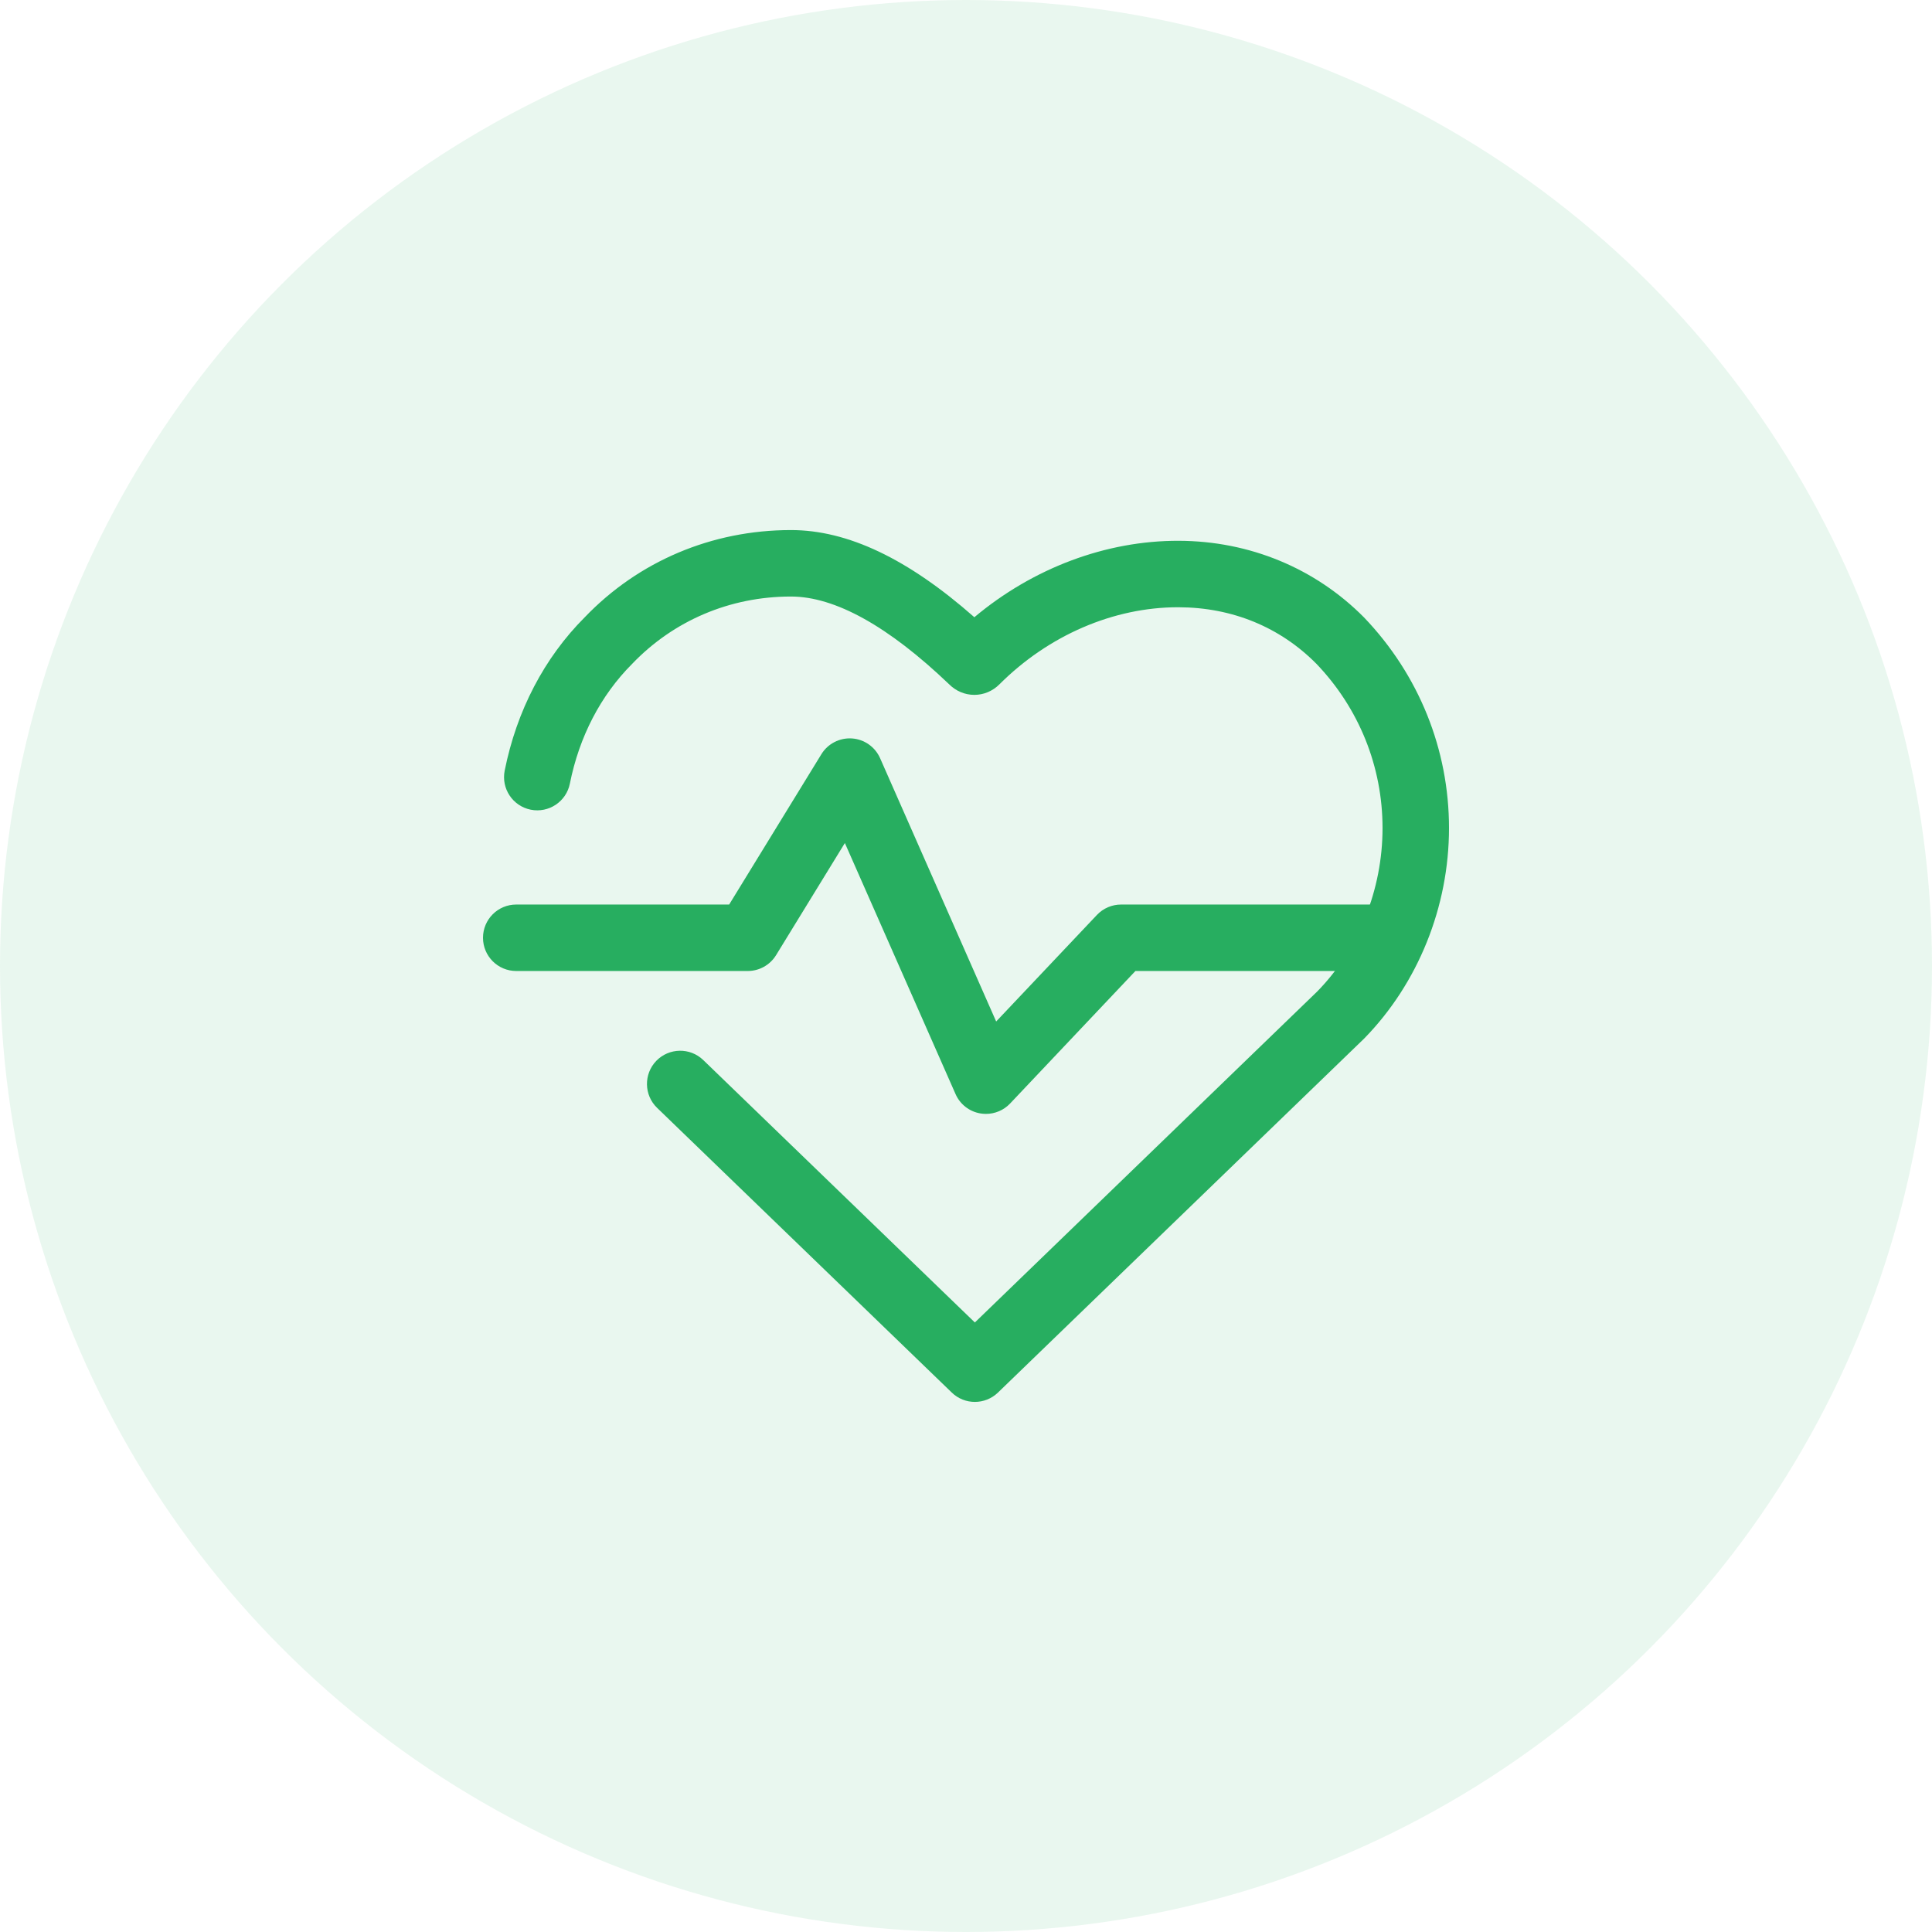
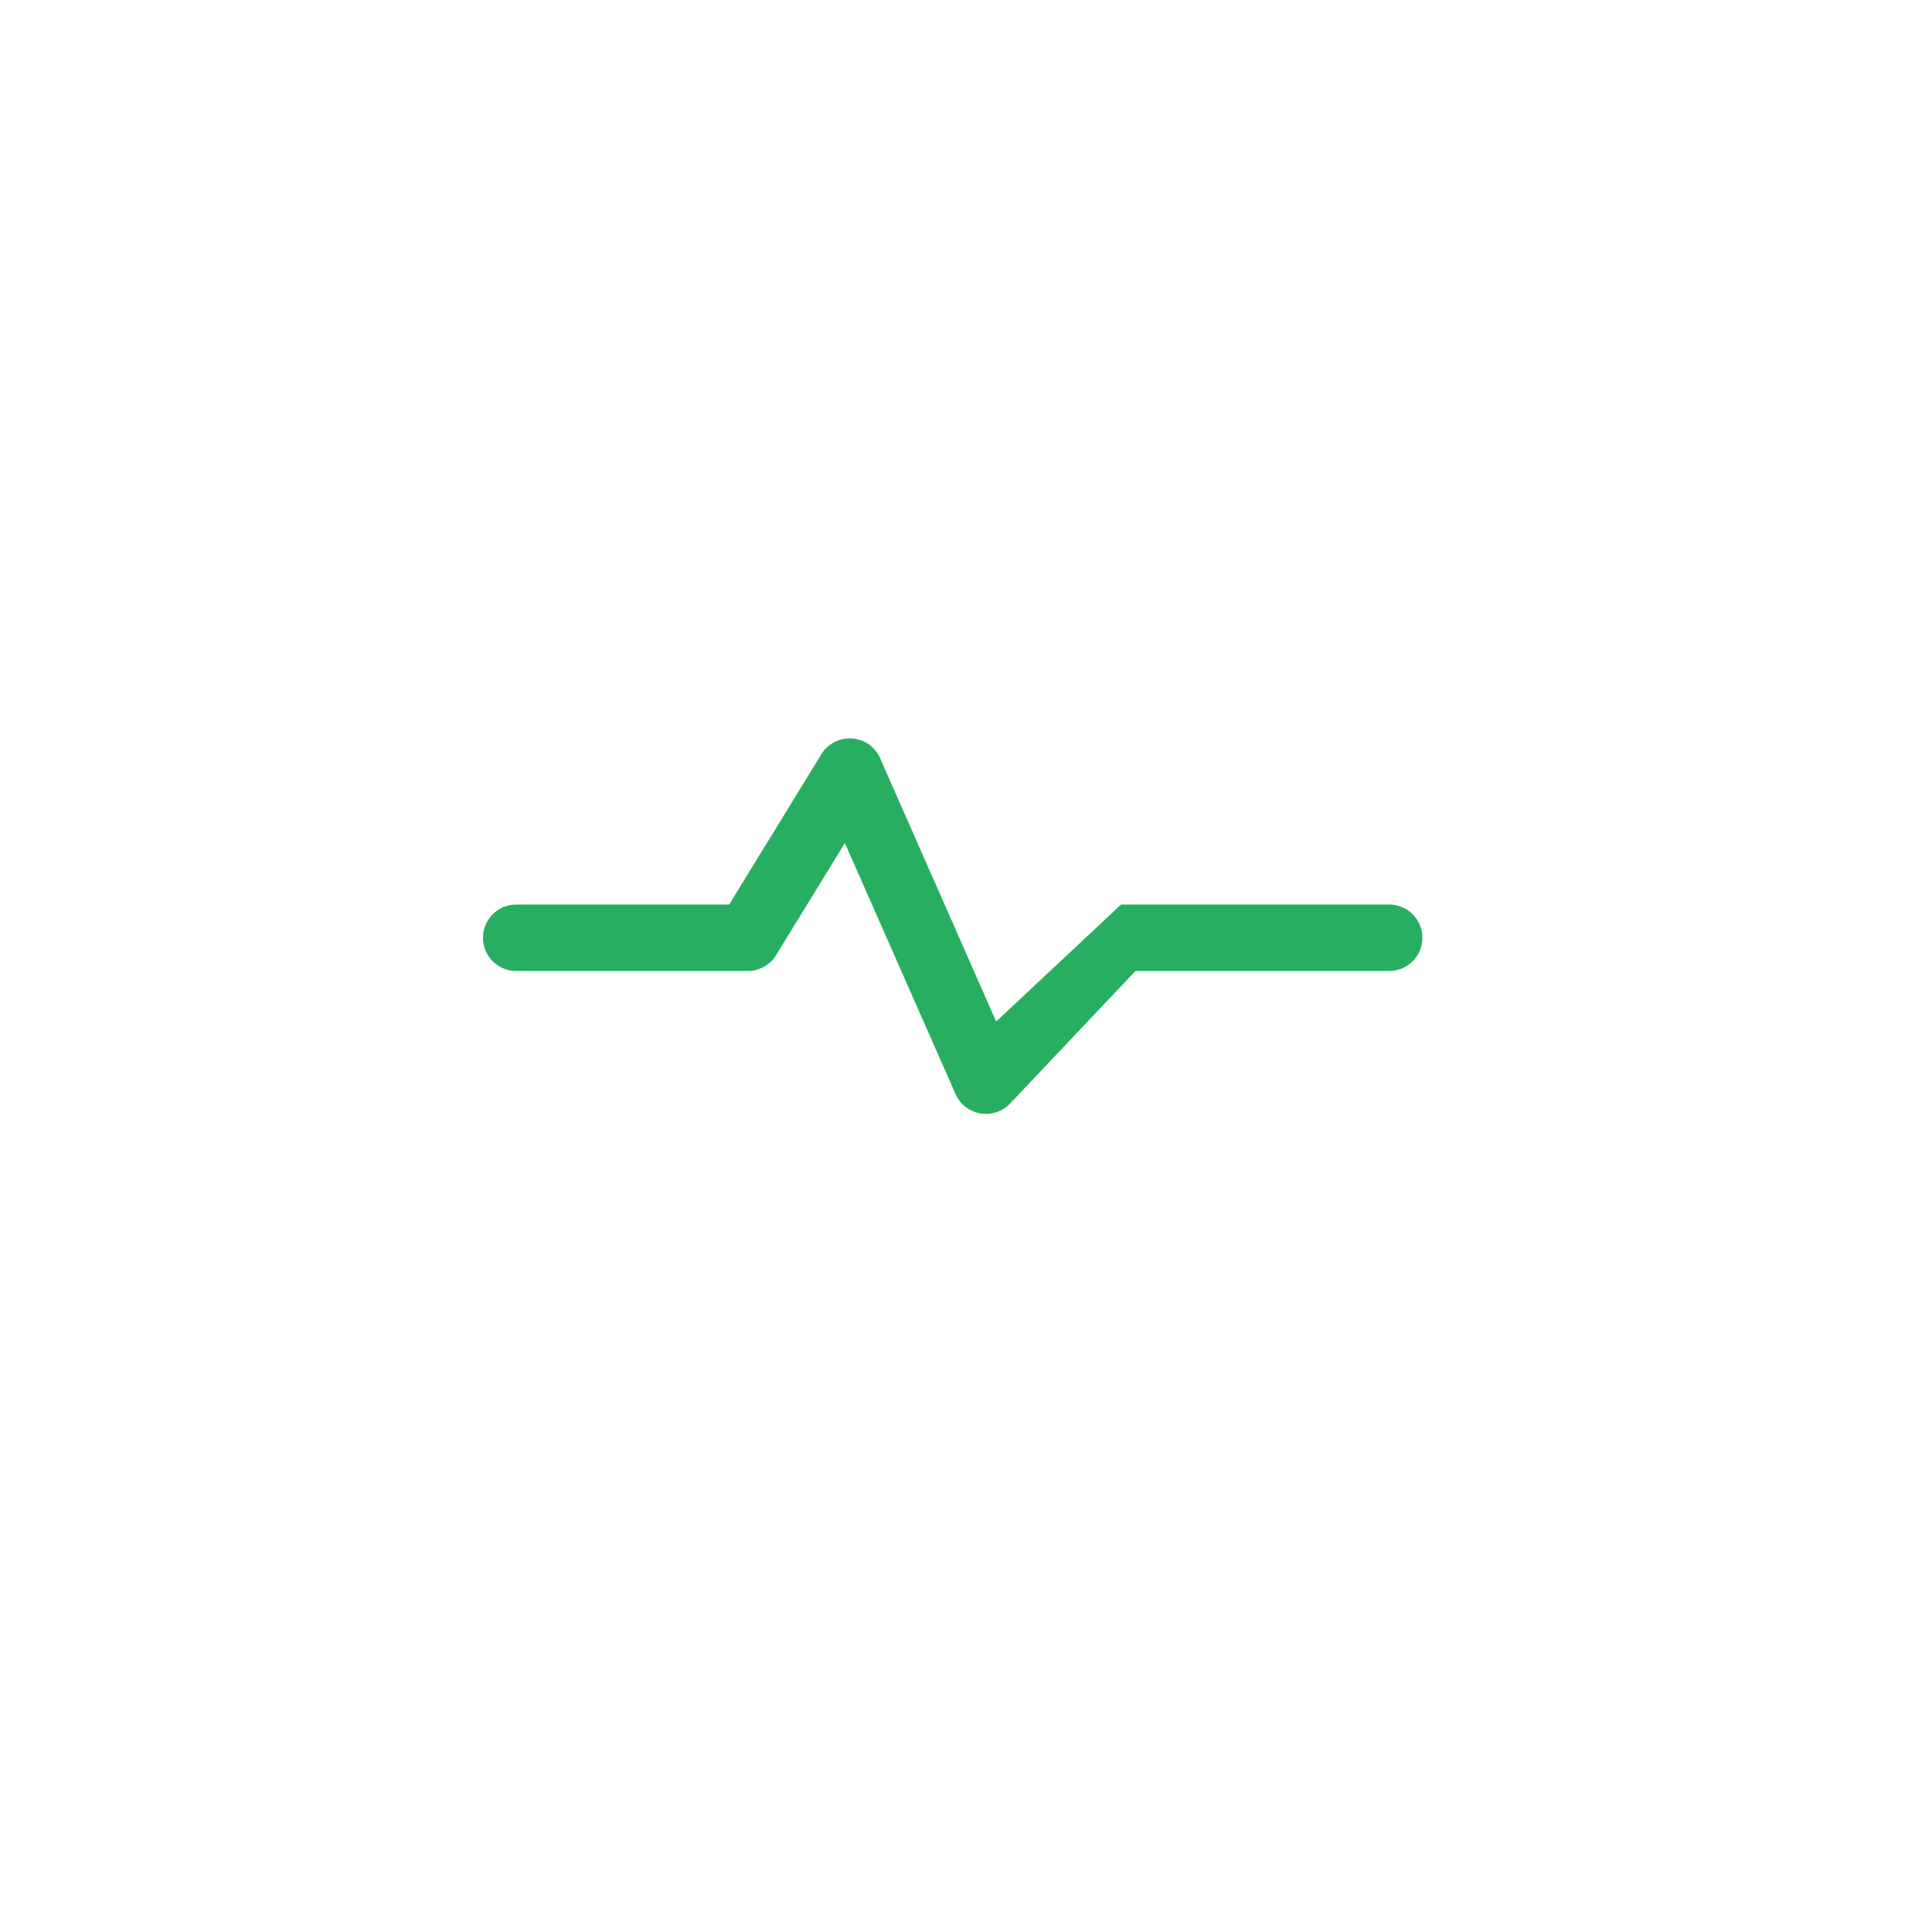
<svg xmlns="http://www.w3.org/2000/svg" width="80" height="80" viewBox="0 0 80 80" fill="none">
-   <circle opacity="0.1" cx="40" cy="40" r="40" fill="#27AE60" />
-   <path d="M56.483 25.568C54.465 23.529 51.74 22.401 48.809 22.393C45.792 22.383 42.769 23.526 40.346 25.558C37.591 23.132 35.099 21.949 32.752 21.949C29.475 21.949 26.434 23.24 24.21 25.563C22.539 27.235 21.394 29.429 20.898 31.909C20.749 32.654 21.232 33.379 21.978 33.528C22.722 33.676 23.448 33.194 23.597 32.448C23.986 30.503 24.871 28.795 26.177 27.488C27.898 25.691 30.233 24.701 32.752 24.701C34.577 24.701 36.788 25.931 39.3 28.333C39.582 28.616 39.952 28.772 40.343 28.773C40.343 28.773 40.344 28.773 40.344 28.773C40.734 28.773 41.104 28.617 41.386 28.335C43.414 26.307 46.107 25.145 48.776 25.145C48.785 25.145 48.793 25.145 48.802 25.145C51.026 25.151 53.006 25.968 54.511 27.488C56.276 29.332 57.248 31.747 57.248 34.289C57.248 36.833 56.254 39.307 54.548 41.051L40.367 54.761L29.121 43.895C28.575 43.367 27.704 43.383 27.175 43.928C26.648 44.475 26.663 45.346 27.209 45.874L39.411 57.663C39.677 57.921 40.022 58.05 40.367 58.05C40.711 58.05 41.056 57.921 41.323 57.664L56.488 43.003C58.72 40.722 60 37.546 60 34.289C60 31.034 58.756 27.943 56.483 25.568Z" fill="#27AE60" />
-   <path d="M57.523 37.455H46.422C46.043 37.455 45.682 37.61 45.422 37.885L41.249 42.298L36.443 31.395C36.236 30.927 35.787 30.611 35.276 30.577C34.768 30.544 34.278 30.794 34.011 31.231L30.193 37.455H21.376C20.616 37.455 20 38.071 20 38.831C20 39.591 20.616 40.207 21.376 40.207H30.963C31.441 40.207 31.886 39.958 32.136 39.55L34.984 34.908L39.567 45.303C39.752 45.725 40.137 46.026 40.591 46.104C40.669 46.117 40.748 46.124 40.826 46.124C41.201 46.124 41.564 45.971 41.826 45.694L47.015 40.207H57.523C58.283 40.207 58.899 39.591 58.899 38.831C58.899 38.071 58.283 37.455 57.523 37.455Z" fill="#27AE60" />
+   <path d="M57.523 37.455H46.422L41.249 42.298L36.443 31.395C36.236 30.927 35.787 30.611 35.276 30.577C34.768 30.544 34.278 30.794 34.011 31.231L30.193 37.455H21.376C20.616 37.455 20 38.071 20 38.831C20 39.591 20.616 40.207 21.376 40.207H30.963C31.441 40.207 31.886 39.958 32.136 39.55L34.984 34.908L39.567 45.303C39.752 45.725 40.137 46.026 40.591 46.104C40.669 46.117 40.748 46.124 40.826 46.124C41.201 46.124 41.564 45.971 41.826 45.694L47.015 40.207H57.523C58.283 40.207 58.899 39.591 58.899 38.831C58.899 38.071 58.283 37.455 57.523 37.455Z" fill="#27AE60" />
</svg>